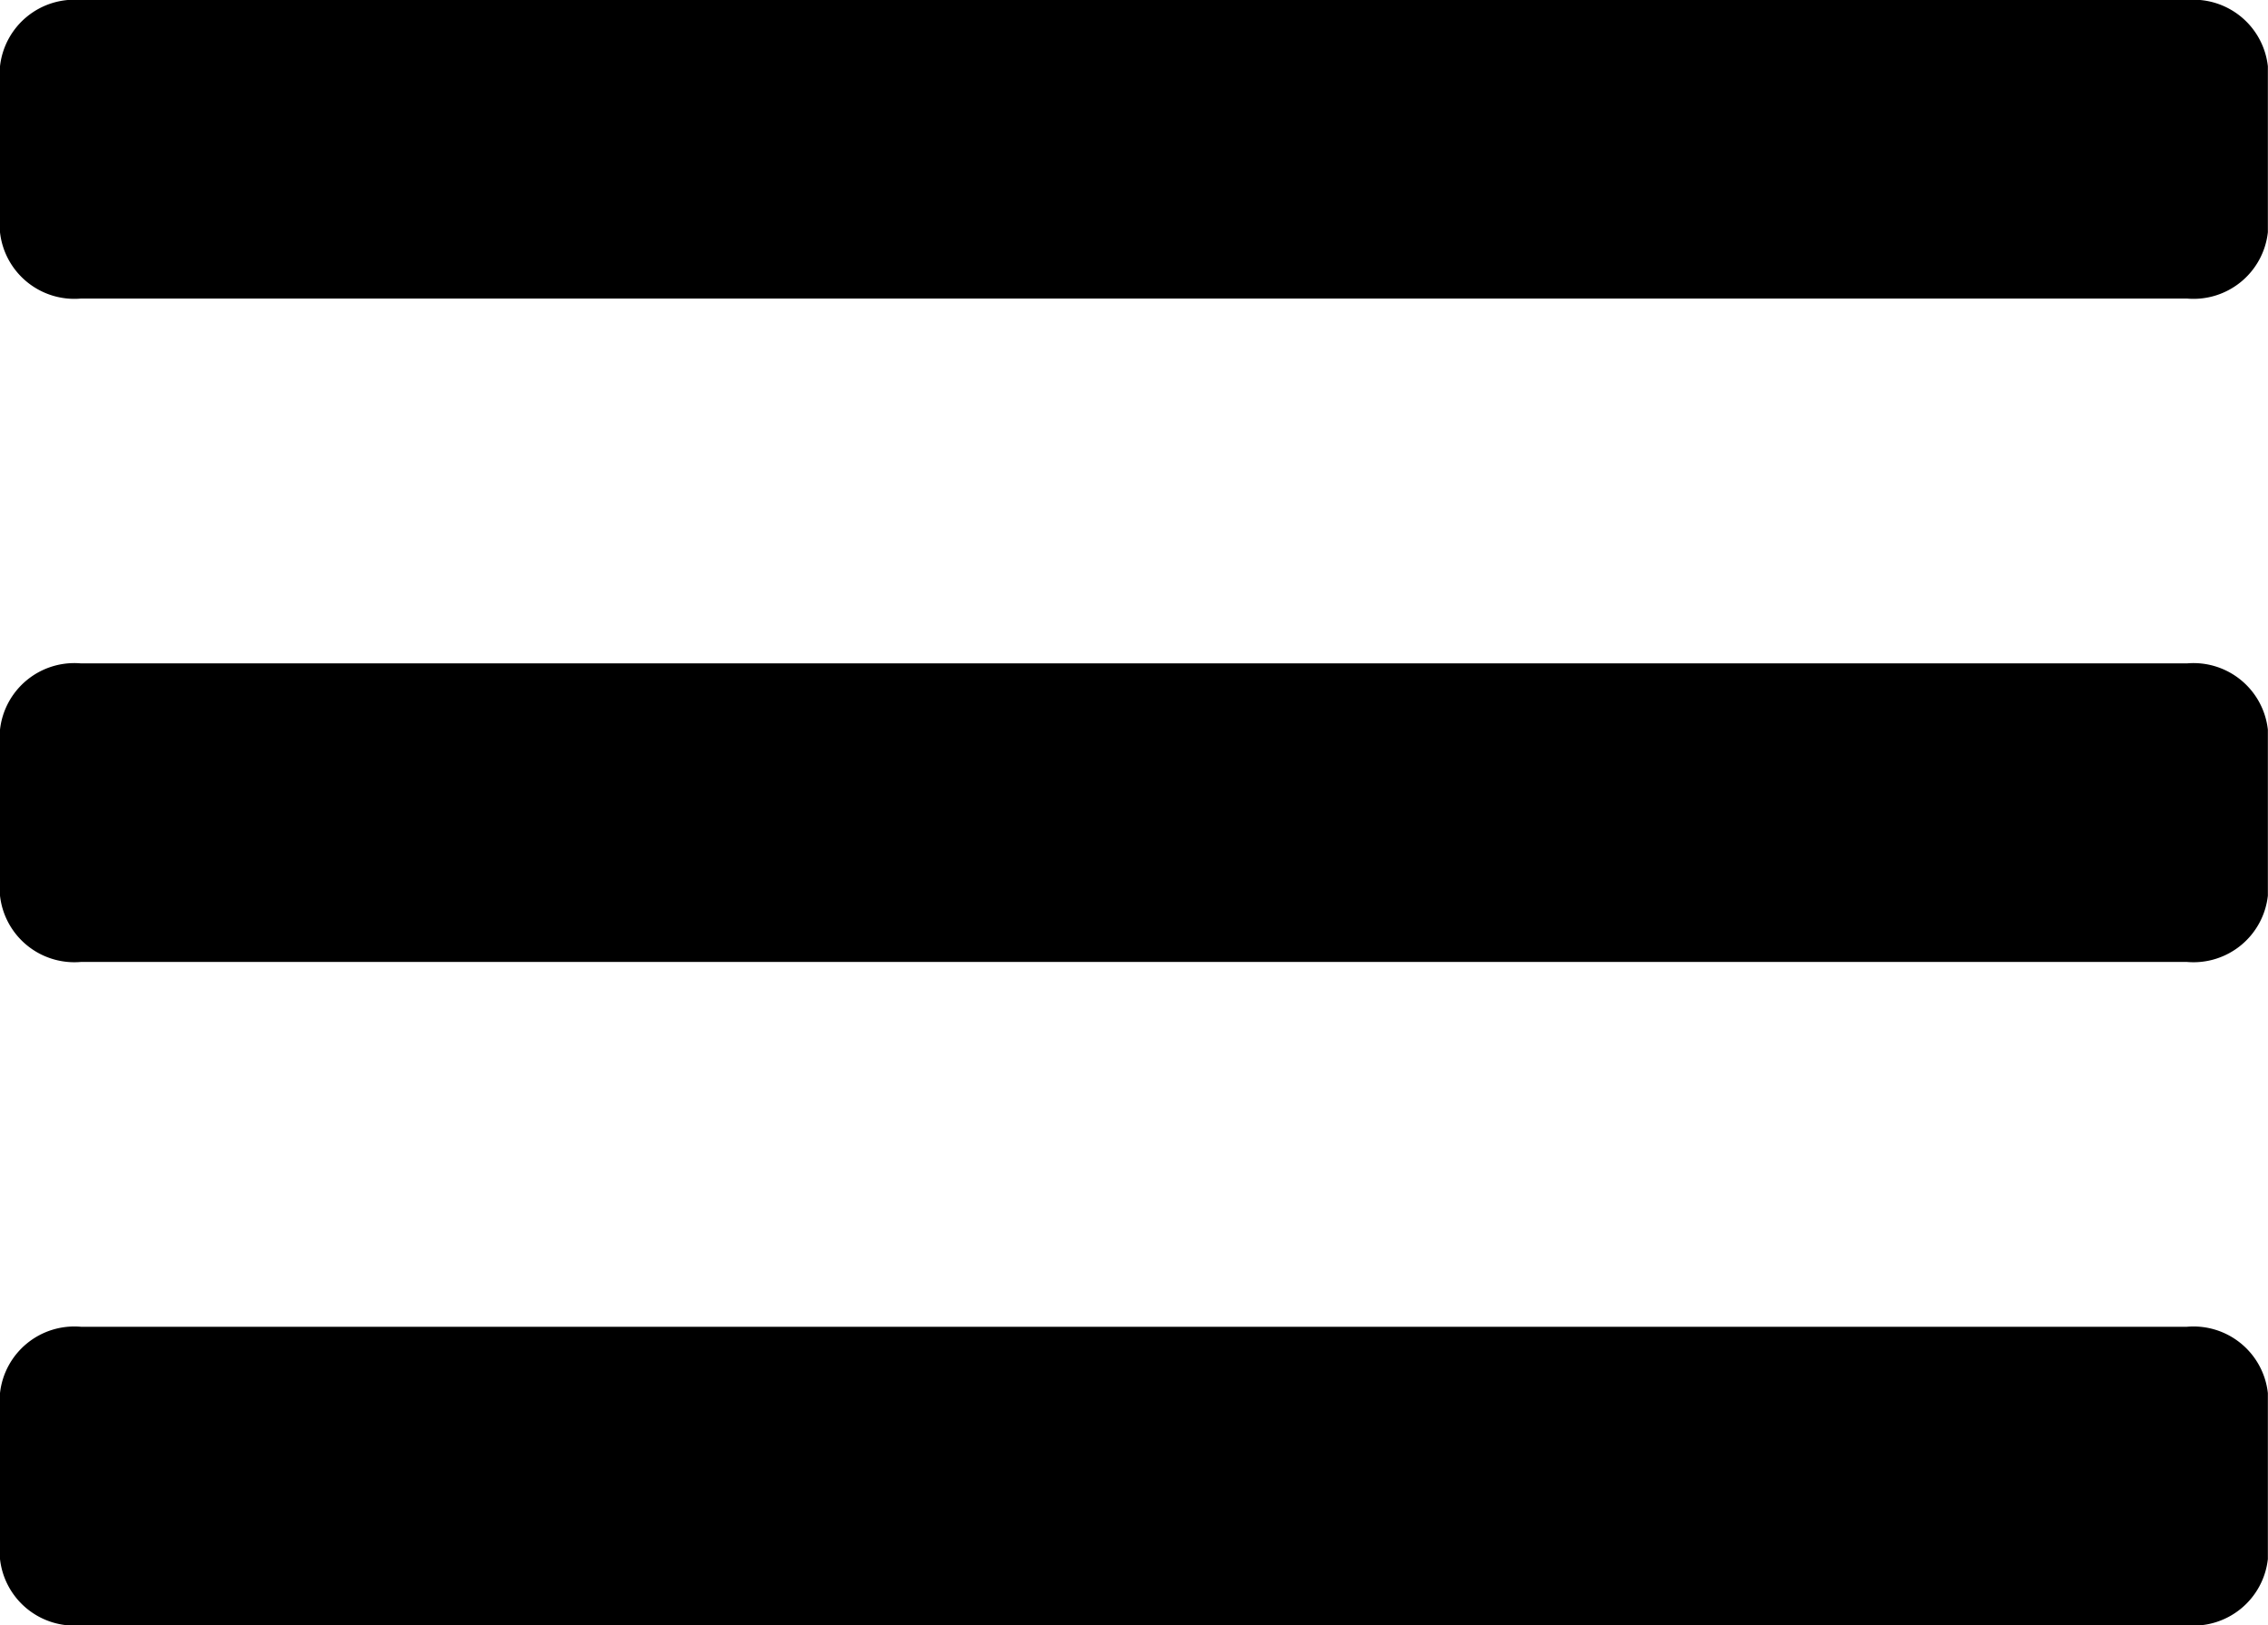
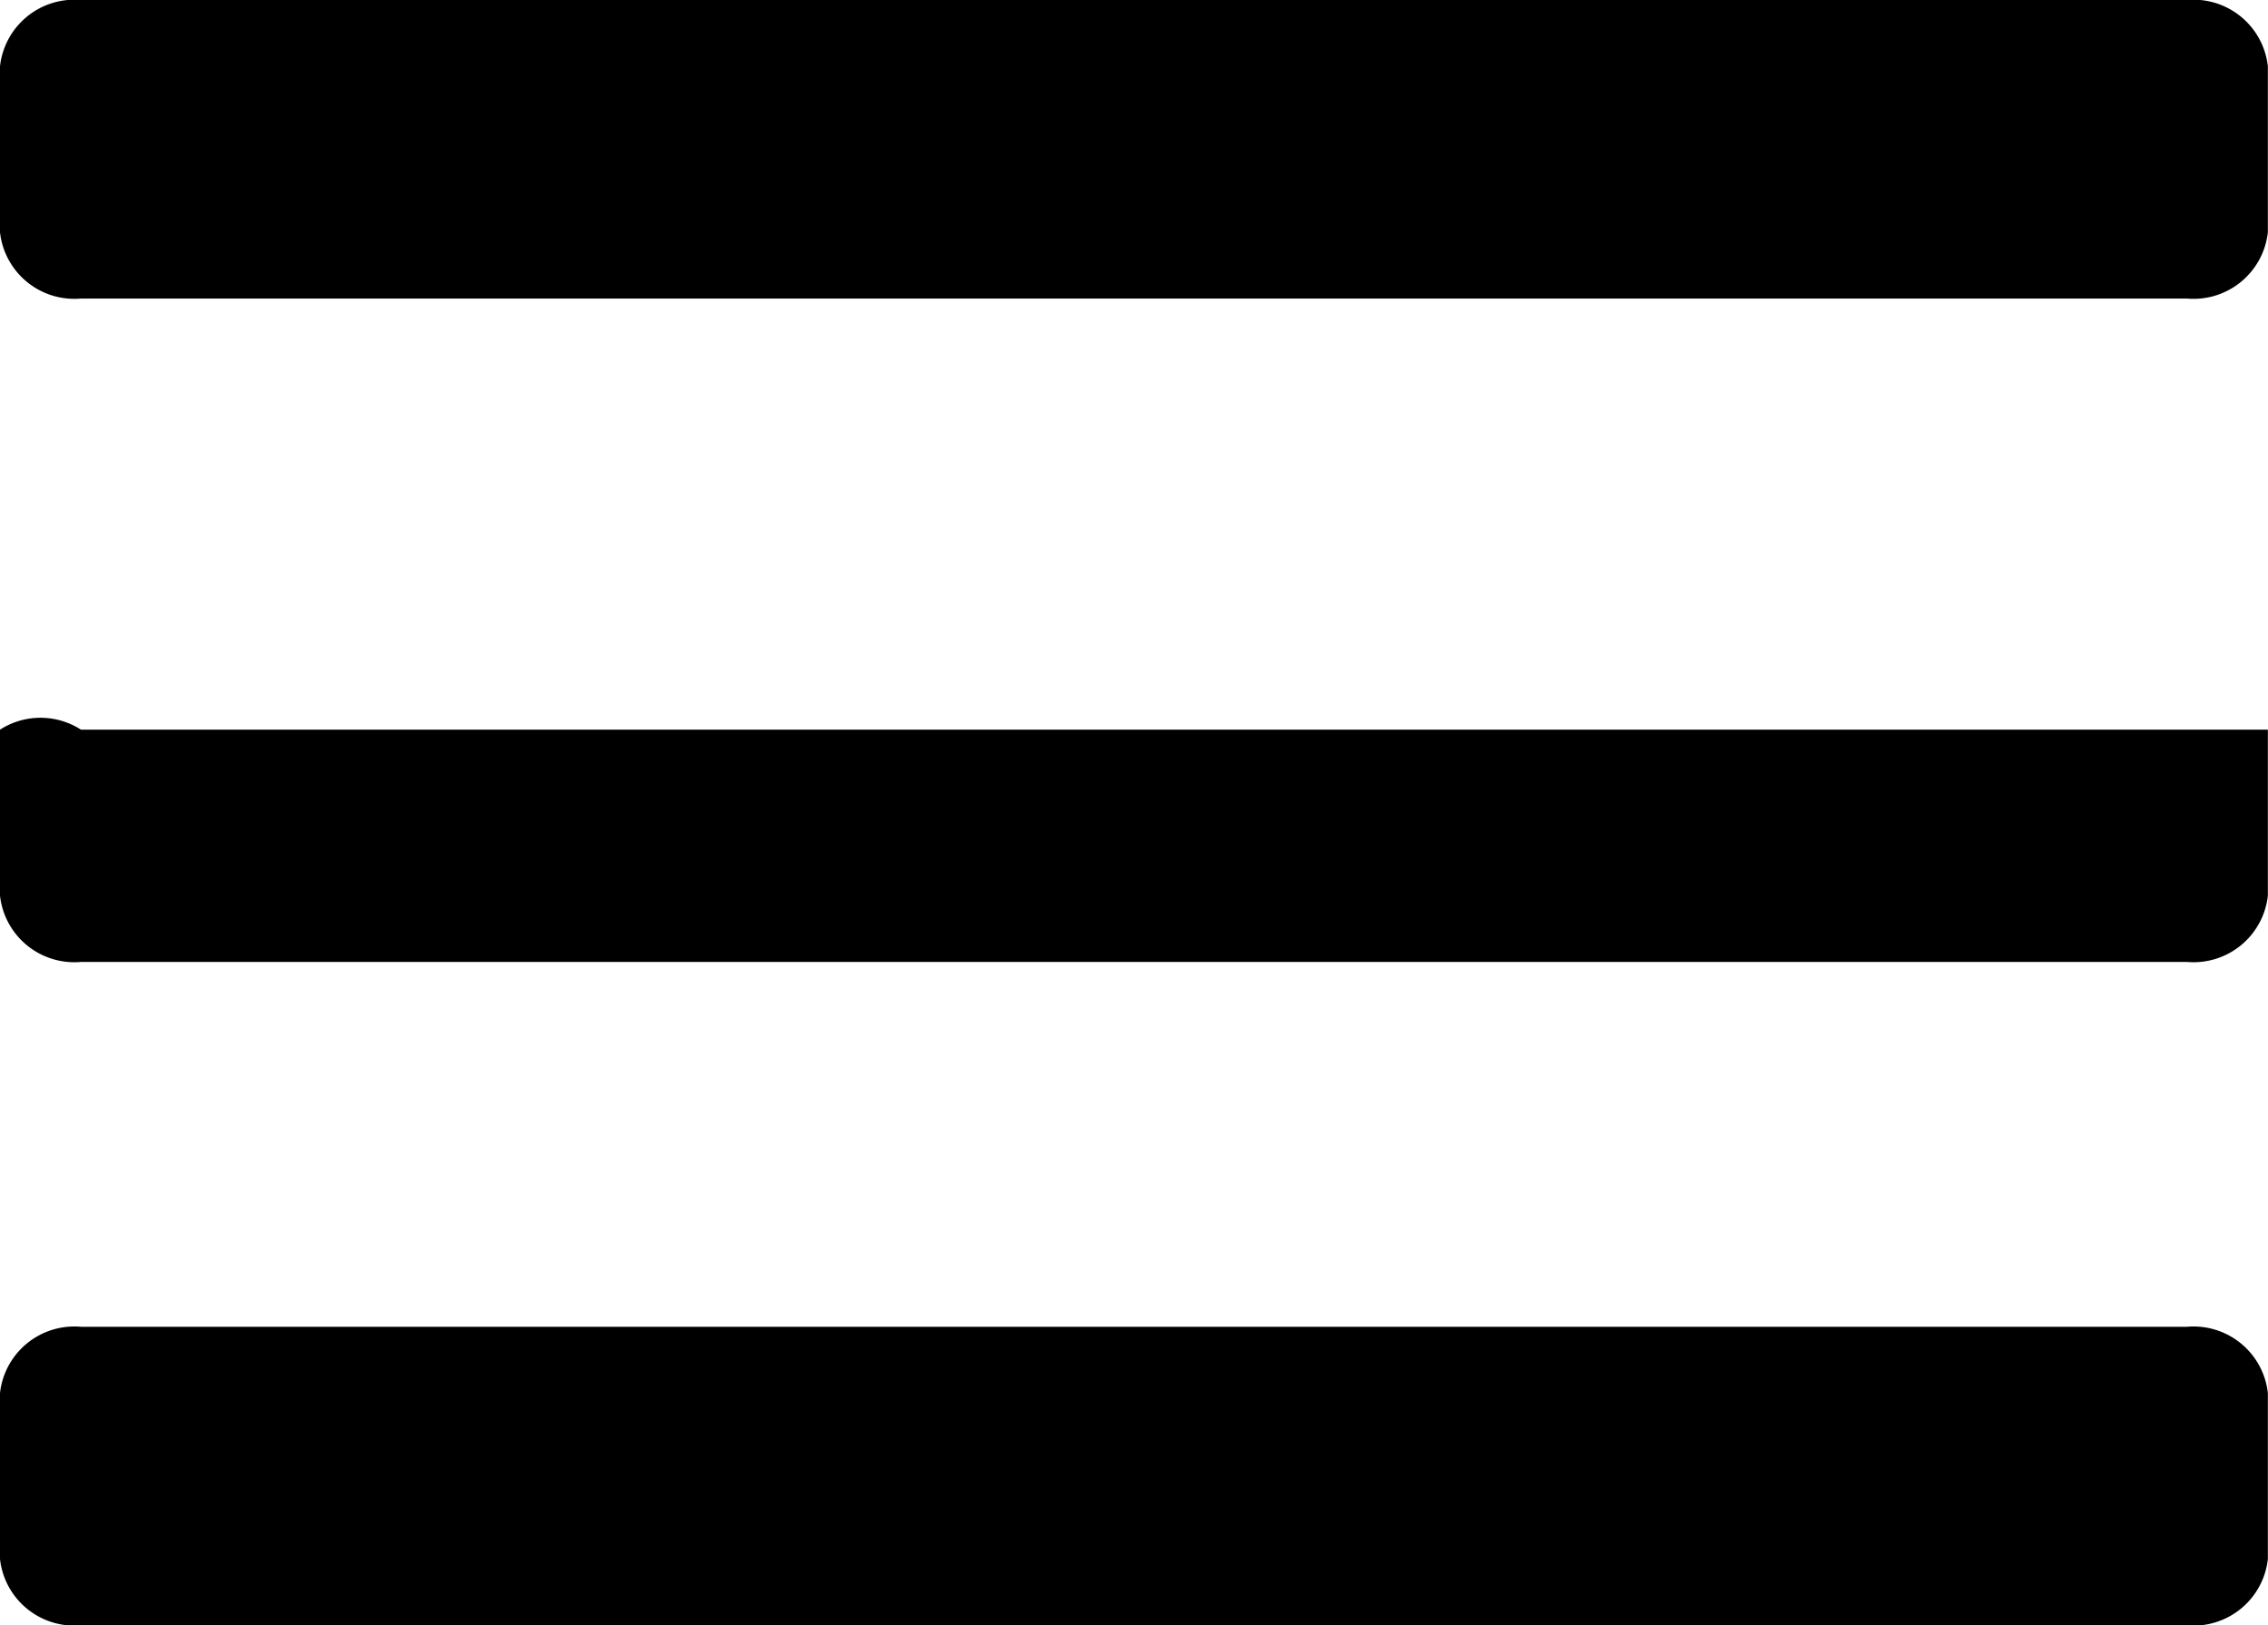
<svg xmlns="http://www.w3.org/2000/svg" width="17.763" height="12.728" viewBox="0 0 17.763 12.728">
-   <path id="bars" d="M.634,62.338H17.128a.586.586,0,0,0,.634-.519v-1.3A.586.586,0,0,0,17.128,60H.634A.586.586,0,0,0,0,60.519v1.3A.586.586,0,0,0,.634,62.338Zm0,5.195H17.128a.586.586,0,0,0,.634-.519v-1.3a.586.586,0,0,0-.634-.519H.634A.586.586,0,0,0,0,65.714v1.3A.586.586,0,0,0,.634,67.533Zm0,5.195H17.128a.586.586,0,0,0,.634-.519v-1.3a.586.586,0,0,0-.634-.519H.634A.586.586,0,0,0,0,70.909v1.3A.586.586,0,0,0,.634,72.728Z" transform="translate(0 -60)" />
+   <path id="bars" d="M.634,62.338H17.128a.586.586,0,0,0,.634-.519v-1.3A.586.586,0,0,0,17.128,60H.634A.586.586,0,0,0,0,60.519v1.3A.586.586,0,0,0,.634,62.338Zm0,5.195H17.128a.586.586,0,0,0,.634-.519v-1.3H.634A.586.586,0,0,0,0,65.714v1.3A.586.586,0,0,0,.634,67.533Zm0,5.195H17.128a.586.586,0,0,0,.634-.519v-1.3a.586.586,0,0,0-.634-.519H.634A.586.586,0,0,0,0,70.909v1.3A.586.586,0,0,0,.634,72.728Z" transform="translate(0 -60)" />
</svg>